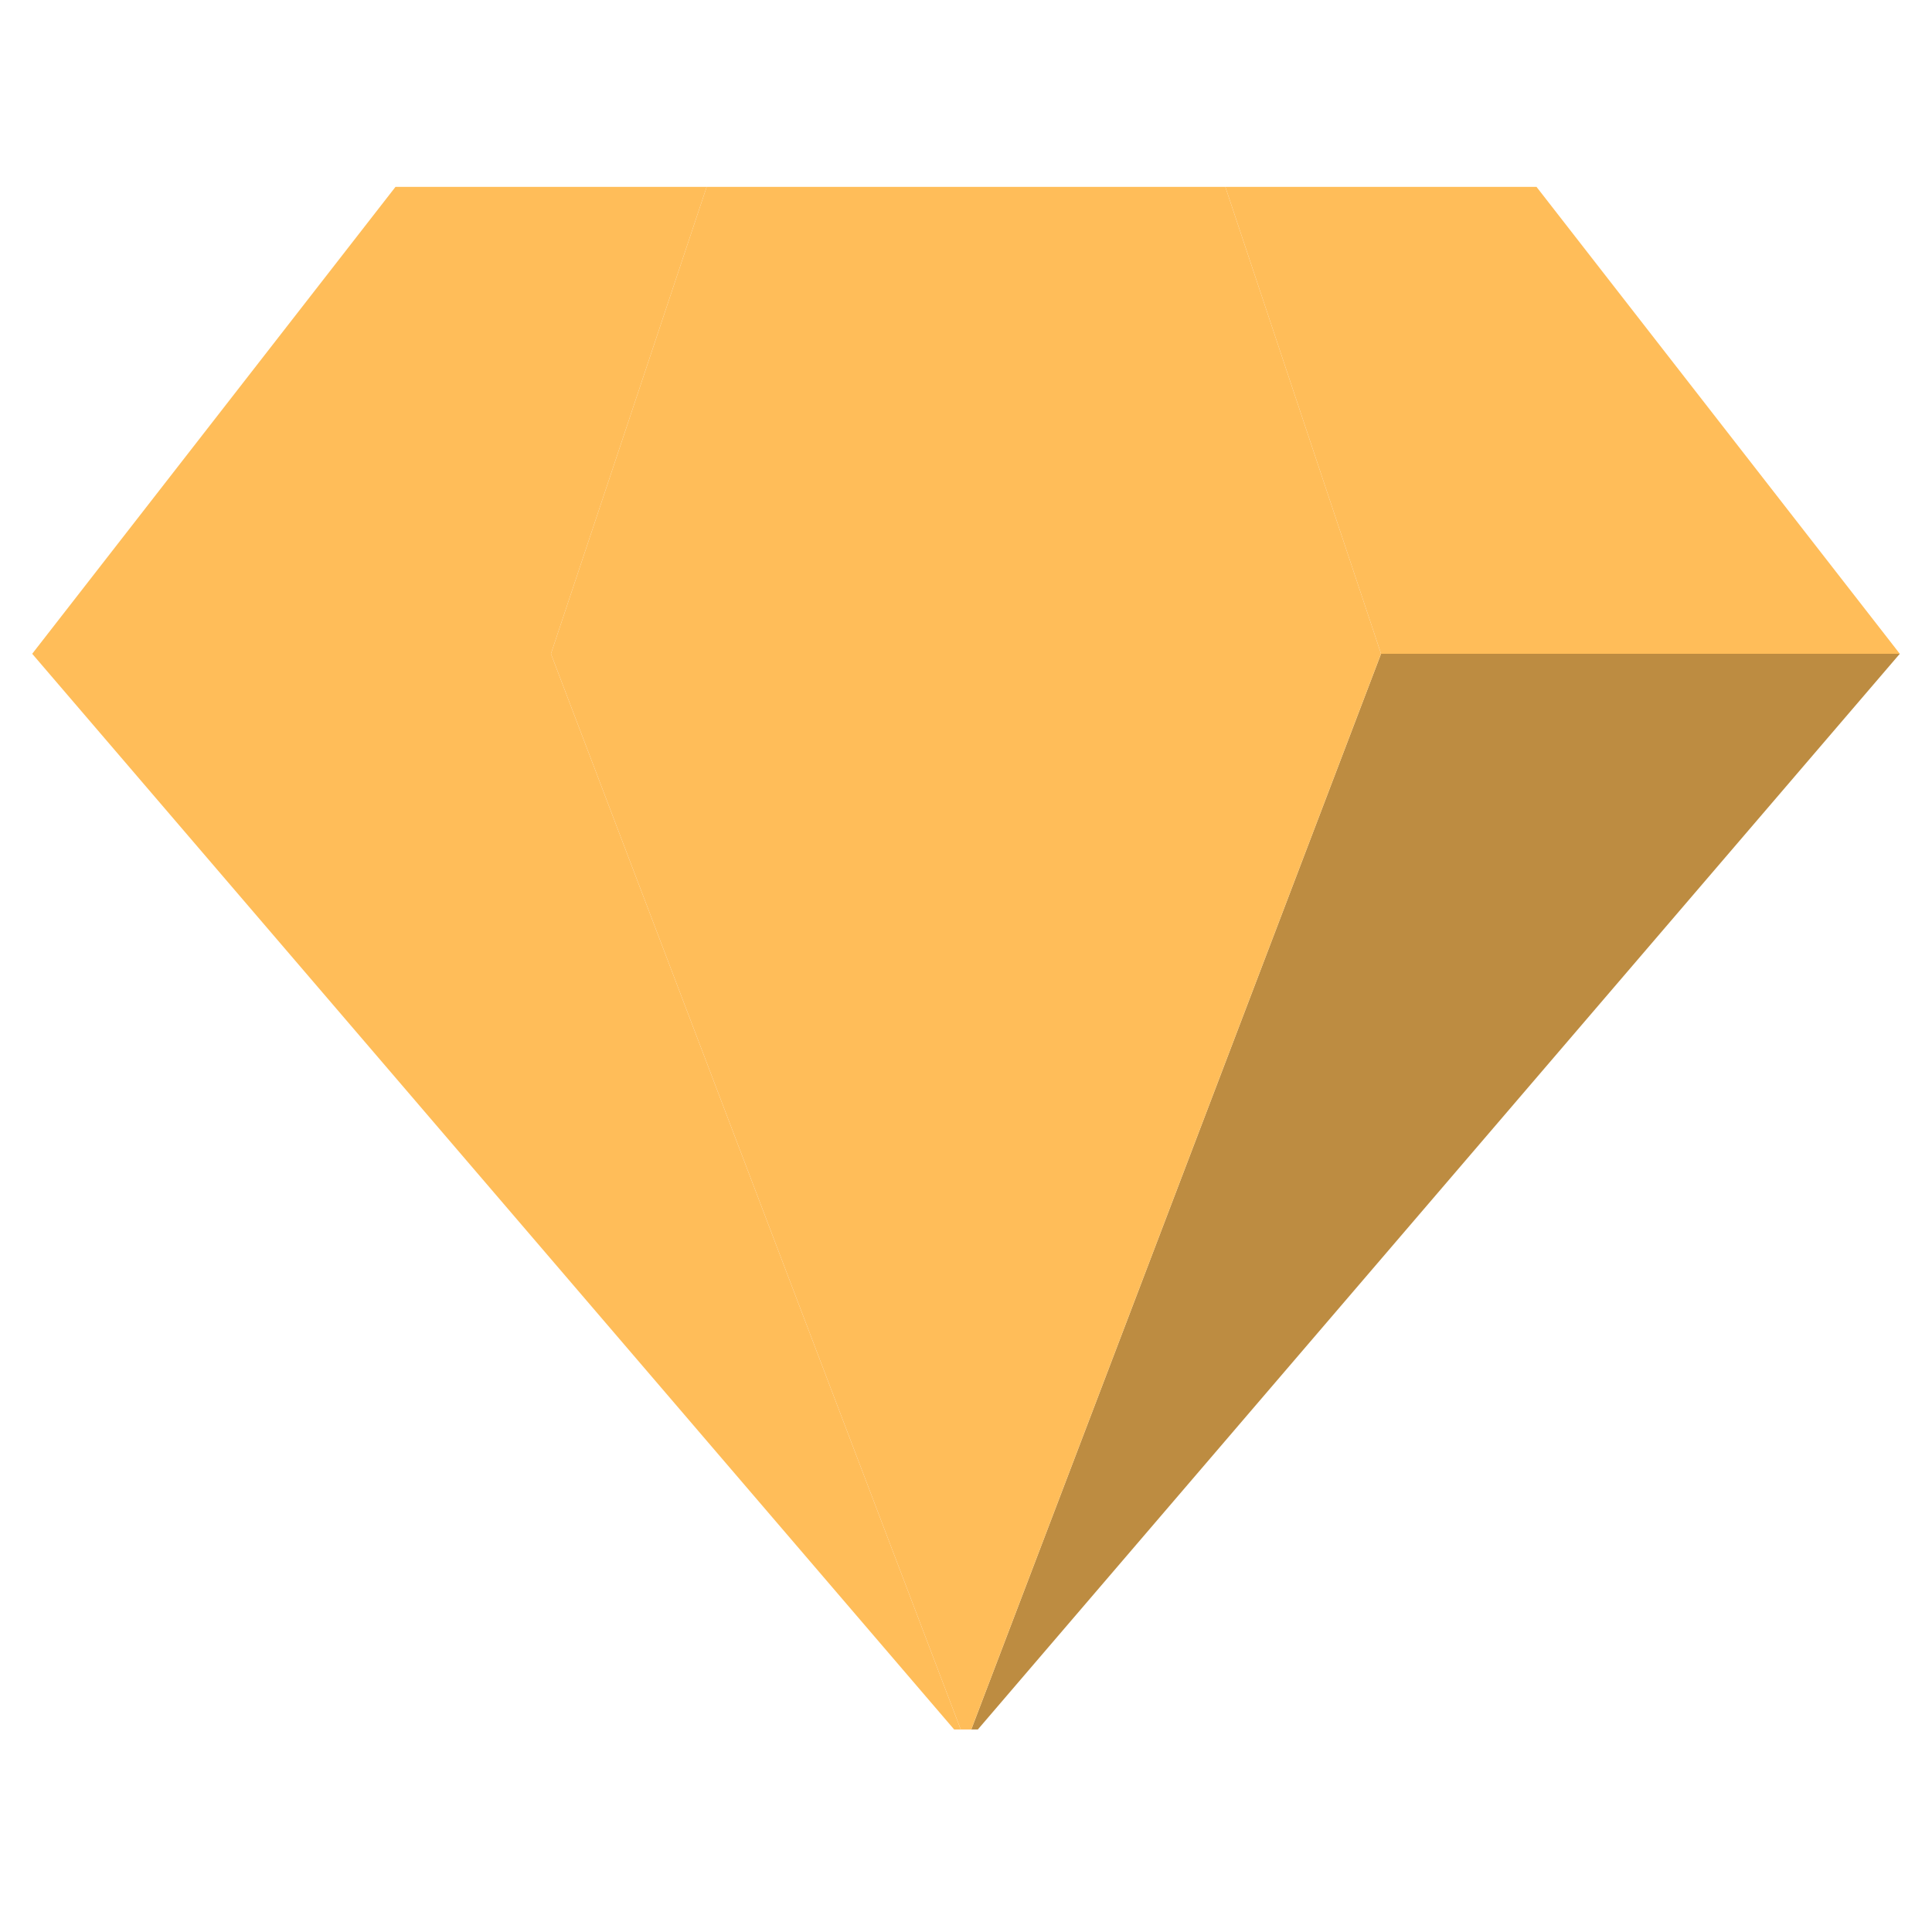
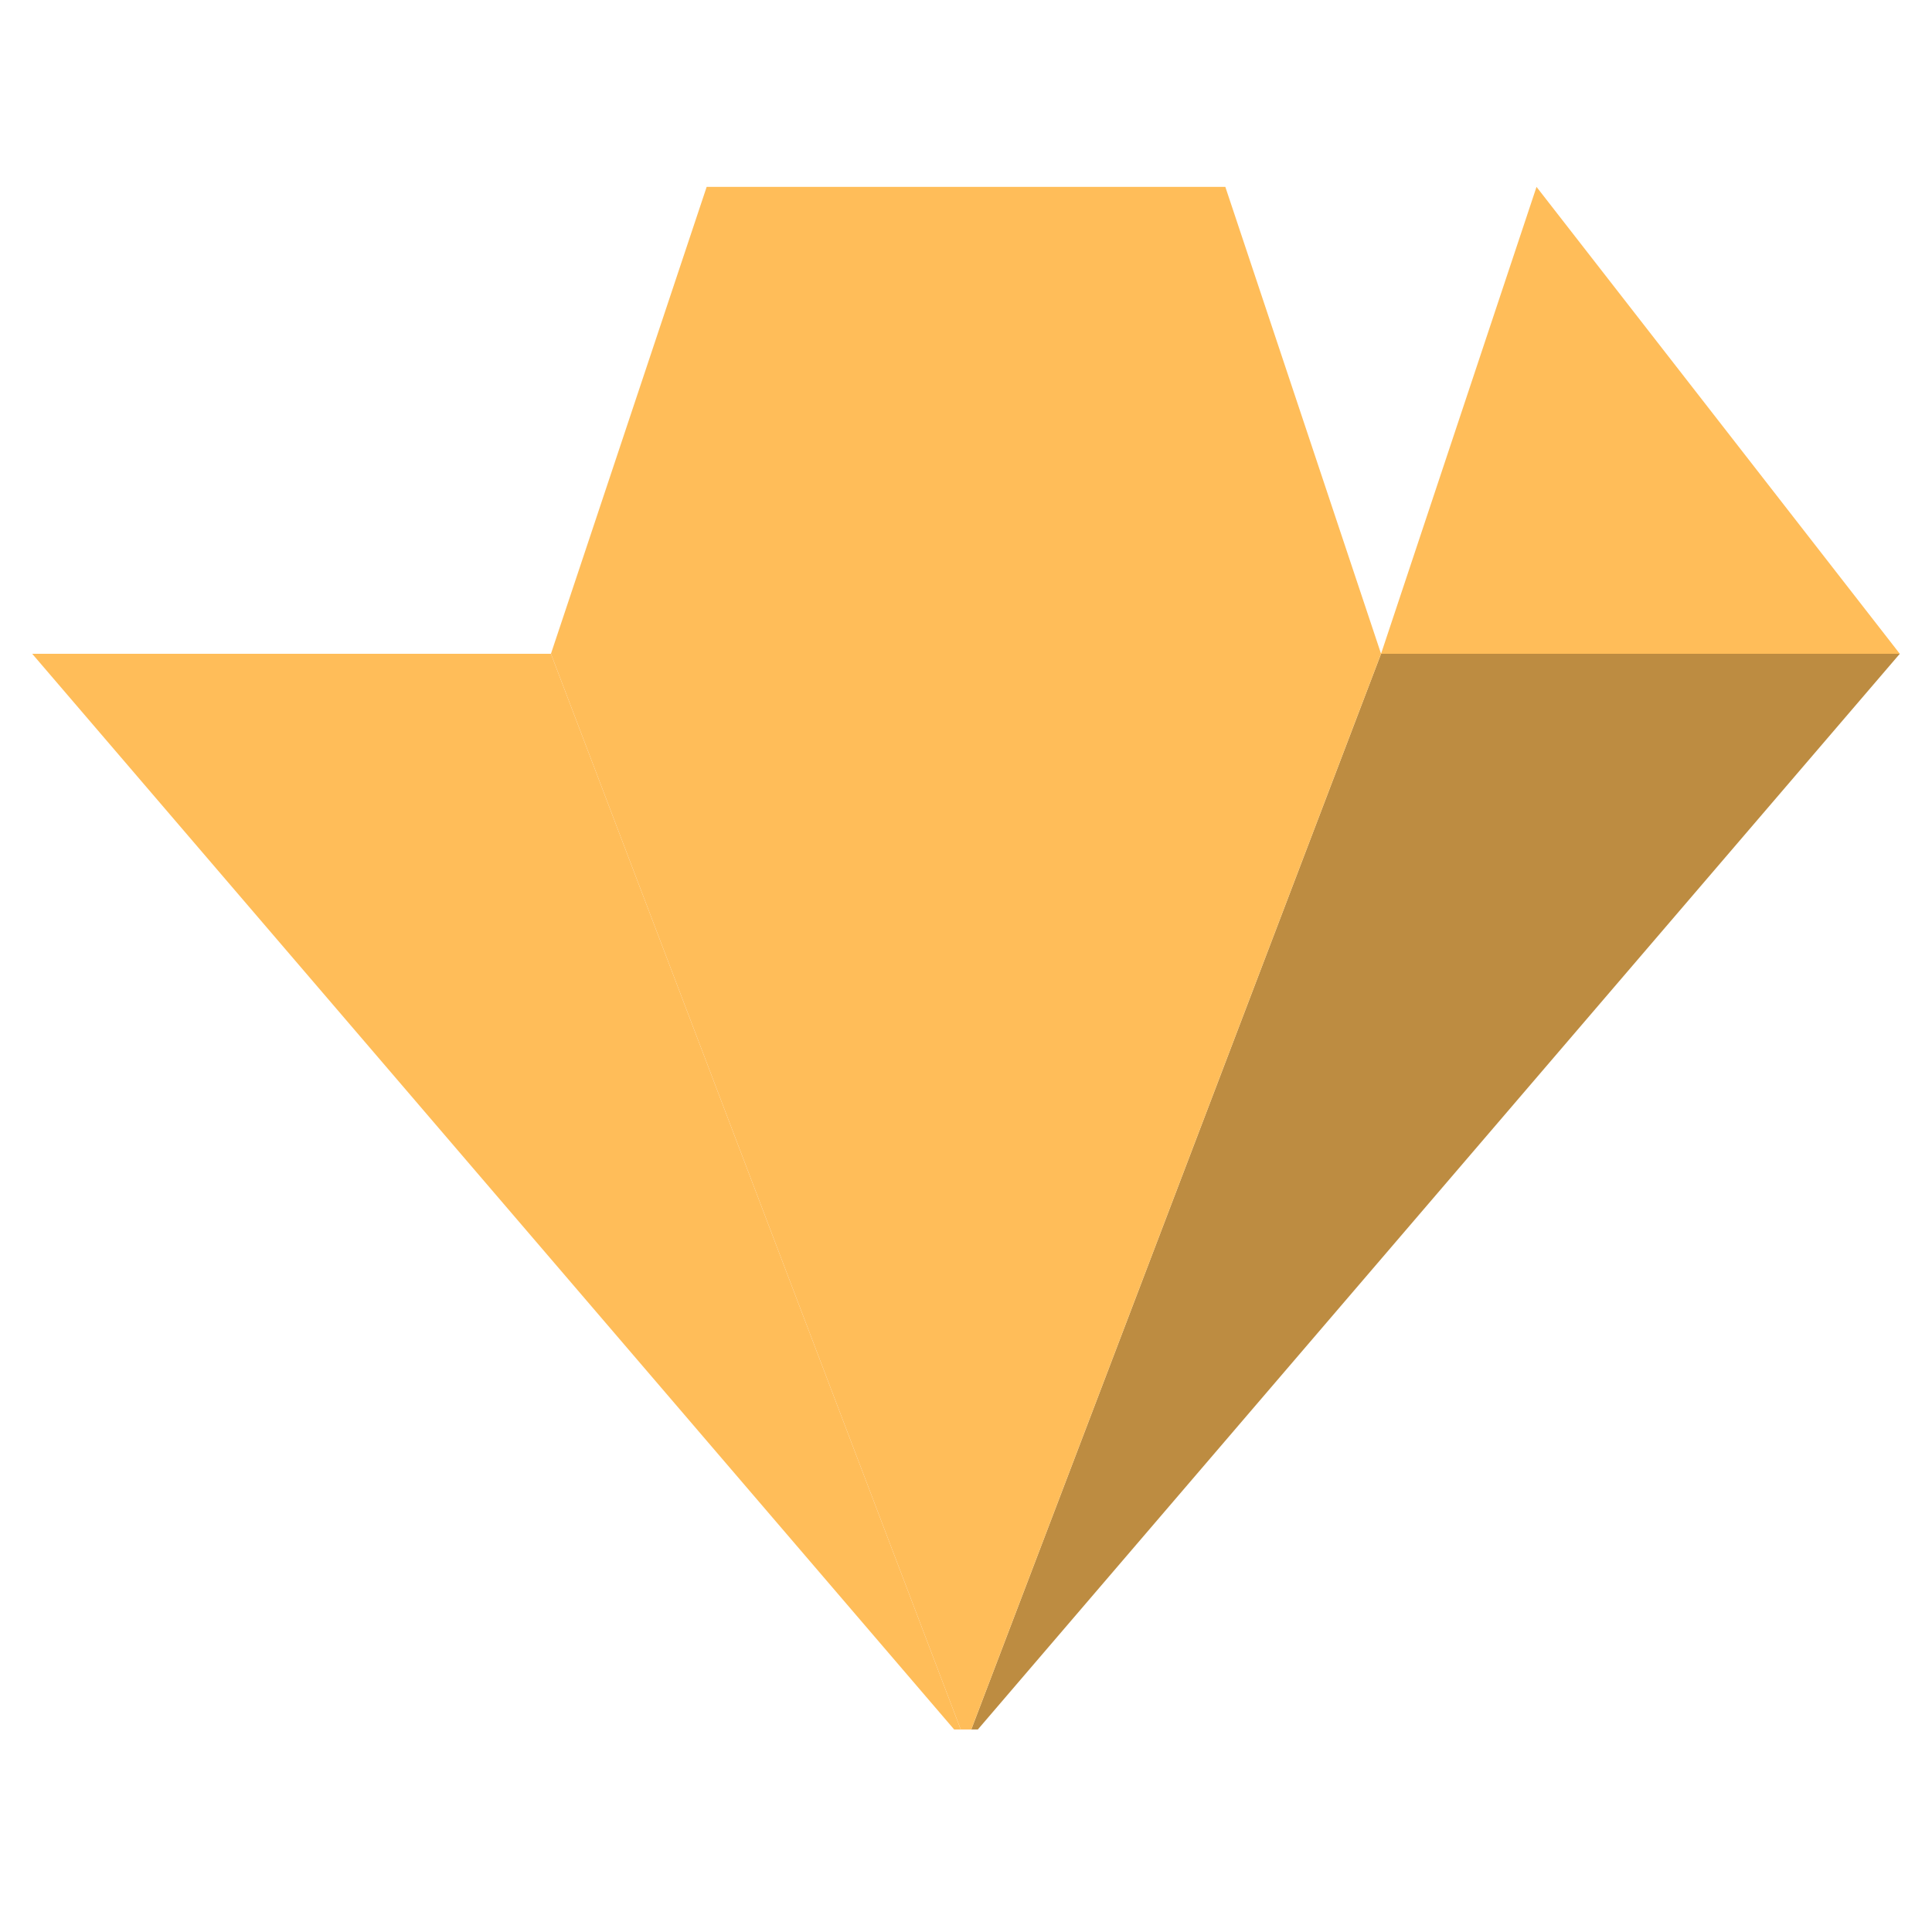
<svg xmlns="http://www.w3.org/2000/svg" width="40" zoomAndPan="magnify" viewBox="0 0 30 30" height="40" preserveAspectRatio="xMidYMid meet" version="1.0">
  <defs>
    <clipPath id="3d613d6bc5">
-       <path d="M 0.484 2.902 L 11 2.902 L 11 11 L 0.484 11 Z M 0.484 2.902 " clip-rule="nonzero" />
-     </clipPath>
+       </clipPath>
    <clipPath id="59d4943e3b">
      <path d="M 19 2.902 L 29.516 2.902 L 29.516 11 L 19 11 Z M 19 2.902 " clip-rule="nonzero" />
    </clipPath>
    <clipPath id="6205fc54ce">
      <path d="M 15 10 L 29.516 10 L 29.516 26.855 L 15 26.855 Z M 15 10 " clip-rule="nonzero" />
    </clipPath>
    <clipPath id="050a7ce21a">
      <path d="M 0.484 2.902 L 22 2.902 L 22 26.855 L 0.484 26.855 Z M 0.484 2.902 " clip-rule="nonzero" />
    </clipPath>
    <clipPath id="e7bab43d29">
      <path d="M 8 10 L 22 10 L 22 26.855 L 8 26.855 Z M 8 10 " clip-rule="nonzero" />
    </clipPath>
  </defs>
  <g clip-path="url(#3d613d6bc5)">
    <path fill="#ffbd59" d="M 10.973 2.902 L 6.141 2.902 L 0.5 10.152 L 8.555 10.152 Z M 10.973 2.902 " fill-opacity="1" fill-rule="nonzero" />
  </g>
  <g clip-path="url(#59d4943e3b)">
-     <path fill="#ffbd59" d="M 29.5 10.152 L 23.859 2.902 L 19.027 2.902 L 21.445 10.152 Z M 29.5 10.152 " fill-opacity="1" fill-rule="nonzero" />
+     <path fill="#ffbd59" d="M 29.5 10.152 L 23.859 2.902 L 21.445 10.152 Z M 29.5 10.152 " fill-opacity="1" fill-rule="nonzero" />
  </g>
  <g clip-path="url(#6205fc54ce)">
    <path fill="#bd8c41" d="M 21.445 10.152 L 29.5 10.152 L 15 27.07 Z M 21.445 10.152 " fill-opacity="1" fill-rule="nonzero" />
  </g>
  <g clip-path="url(#050a7ce21a)">
    <path fill="#ffbd59" d="M 8.555 10.152 L 0.5 10.152 L 15 27.07 Z M 10.973 2.902 L 8.555 10.152 L 21.445 10.152 L 19.027 2.902 Z M 10.973 2.902 " fill-opacity="1" fill-rule="nonzero" />
  </g>
  <g clip-path="url(#e7bab43d29)">
    <path fill="#ffbd59" d="M 15 27.07 L 8.555 10.152 L 21.445 10.152 Z M 15 27.07 " fill-opacity="1" fill-rule="nonzero" />
  </g>
</svg>